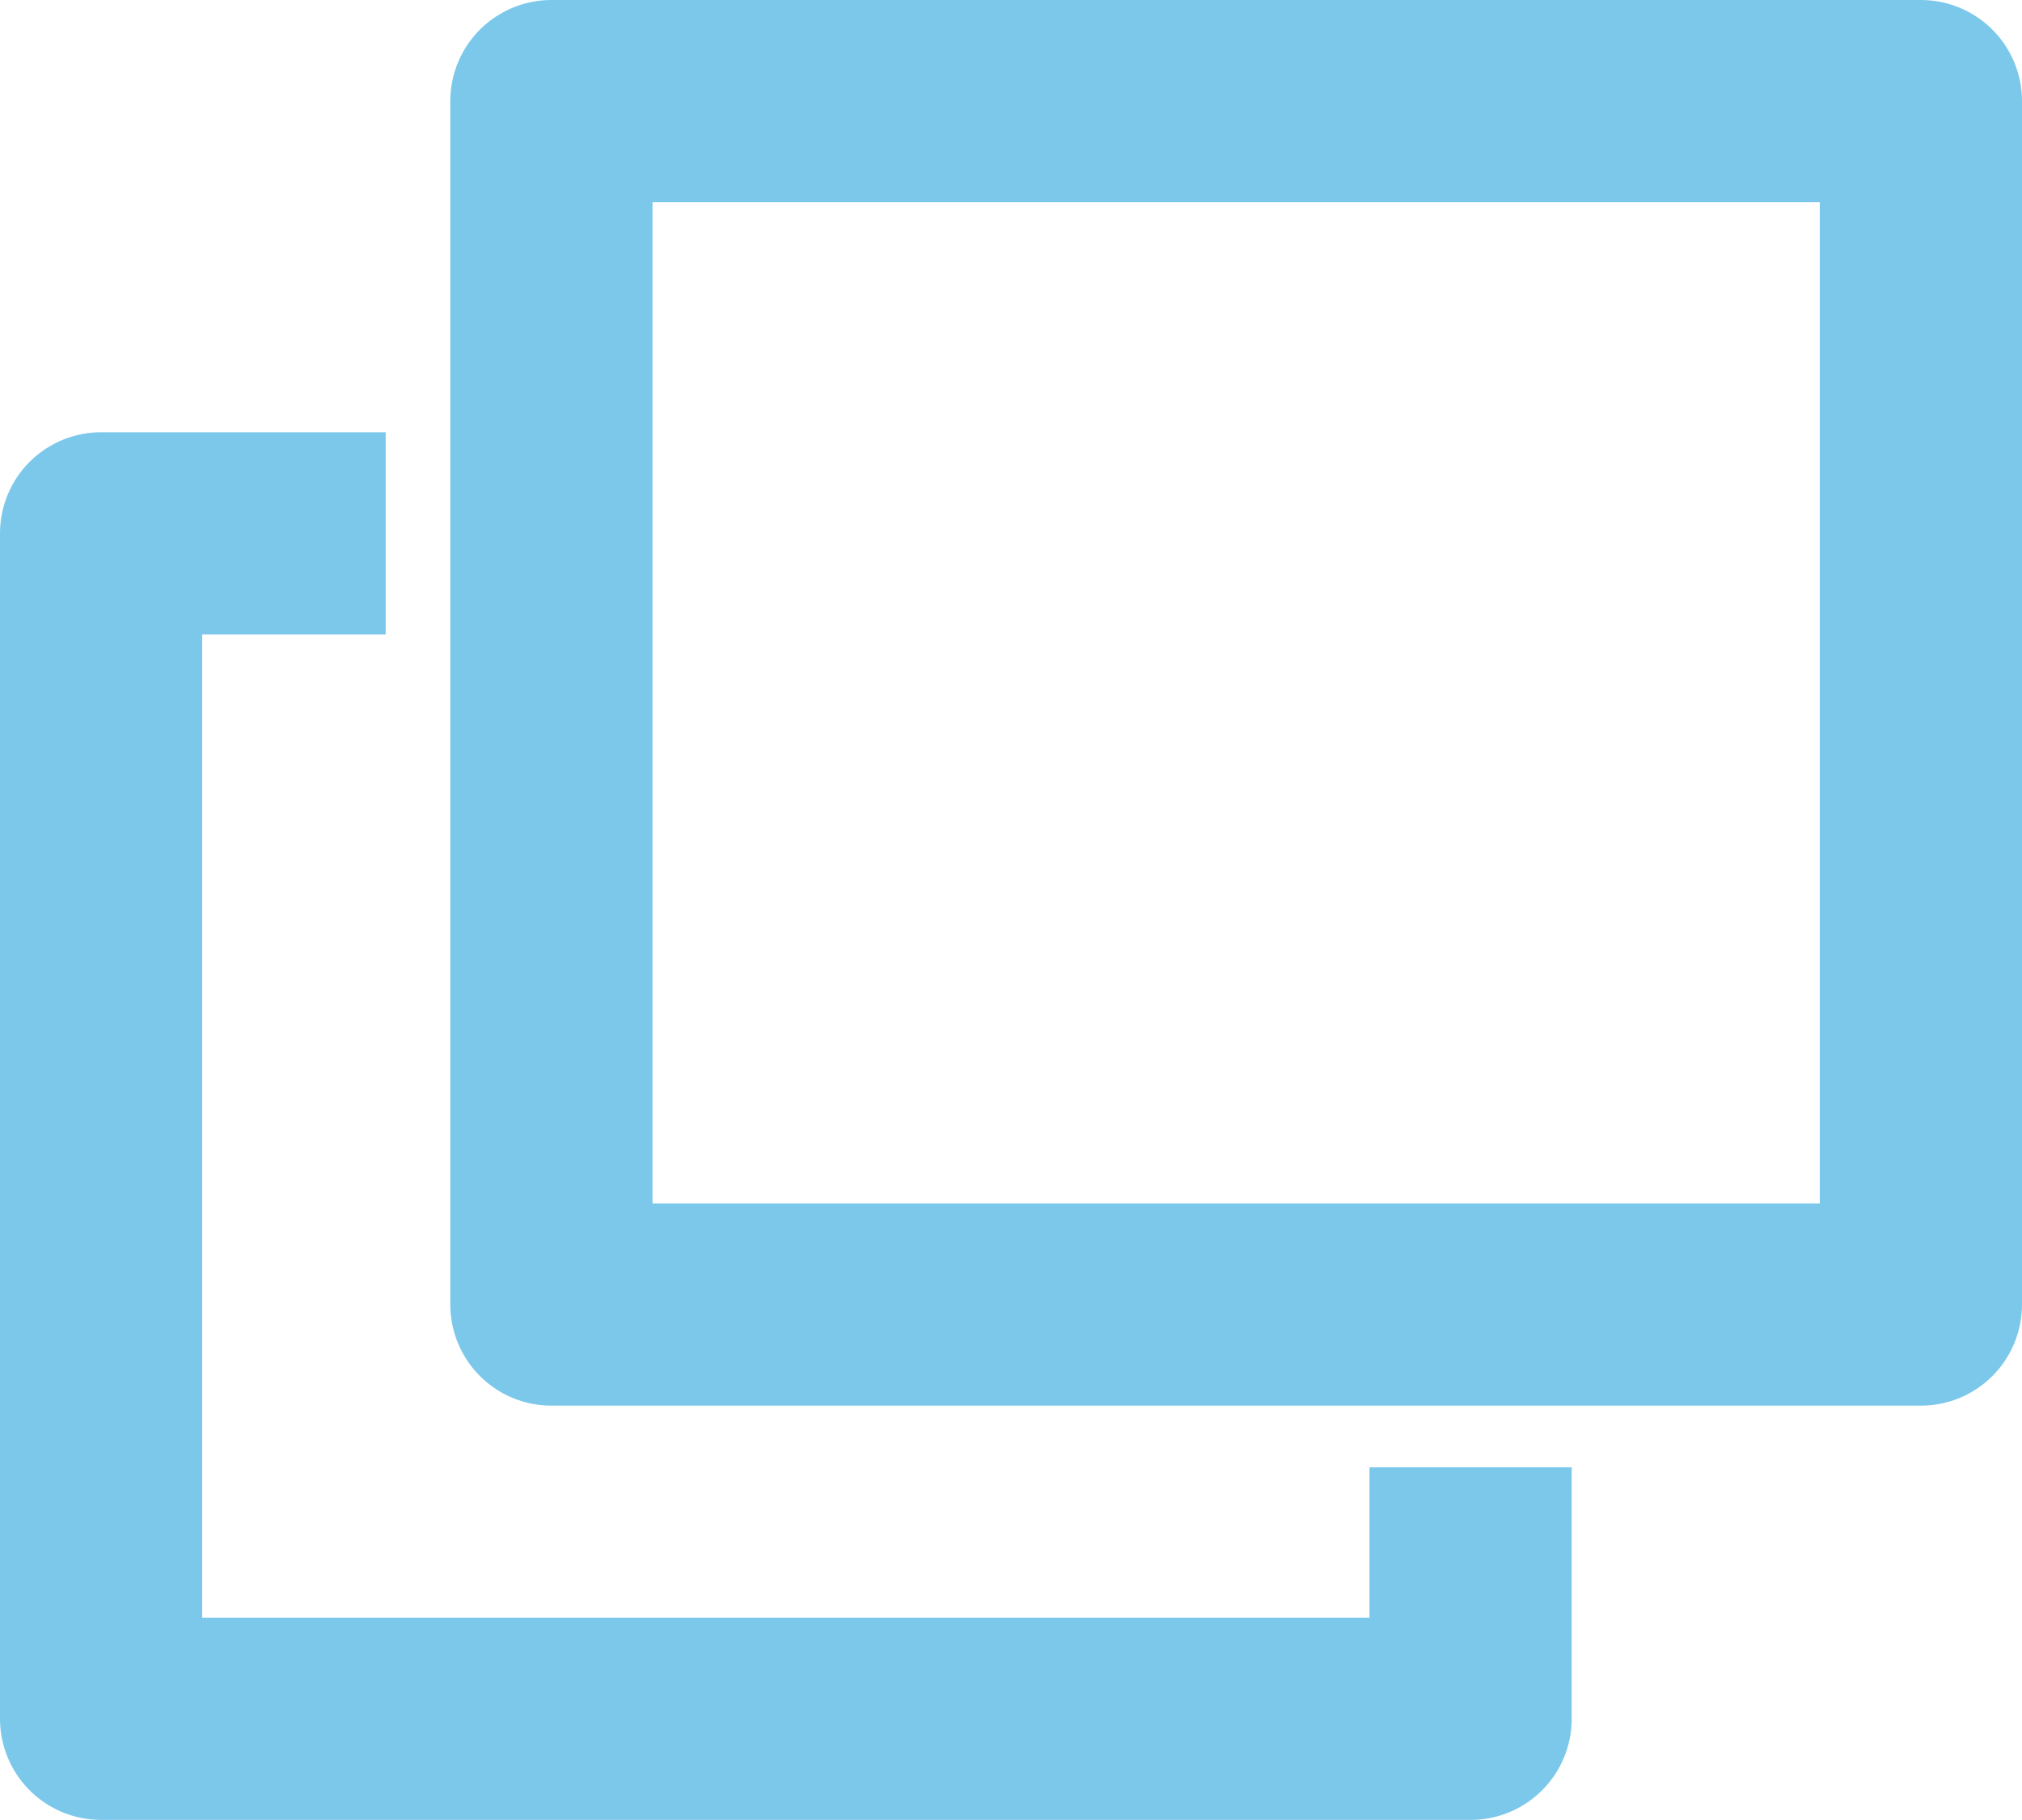
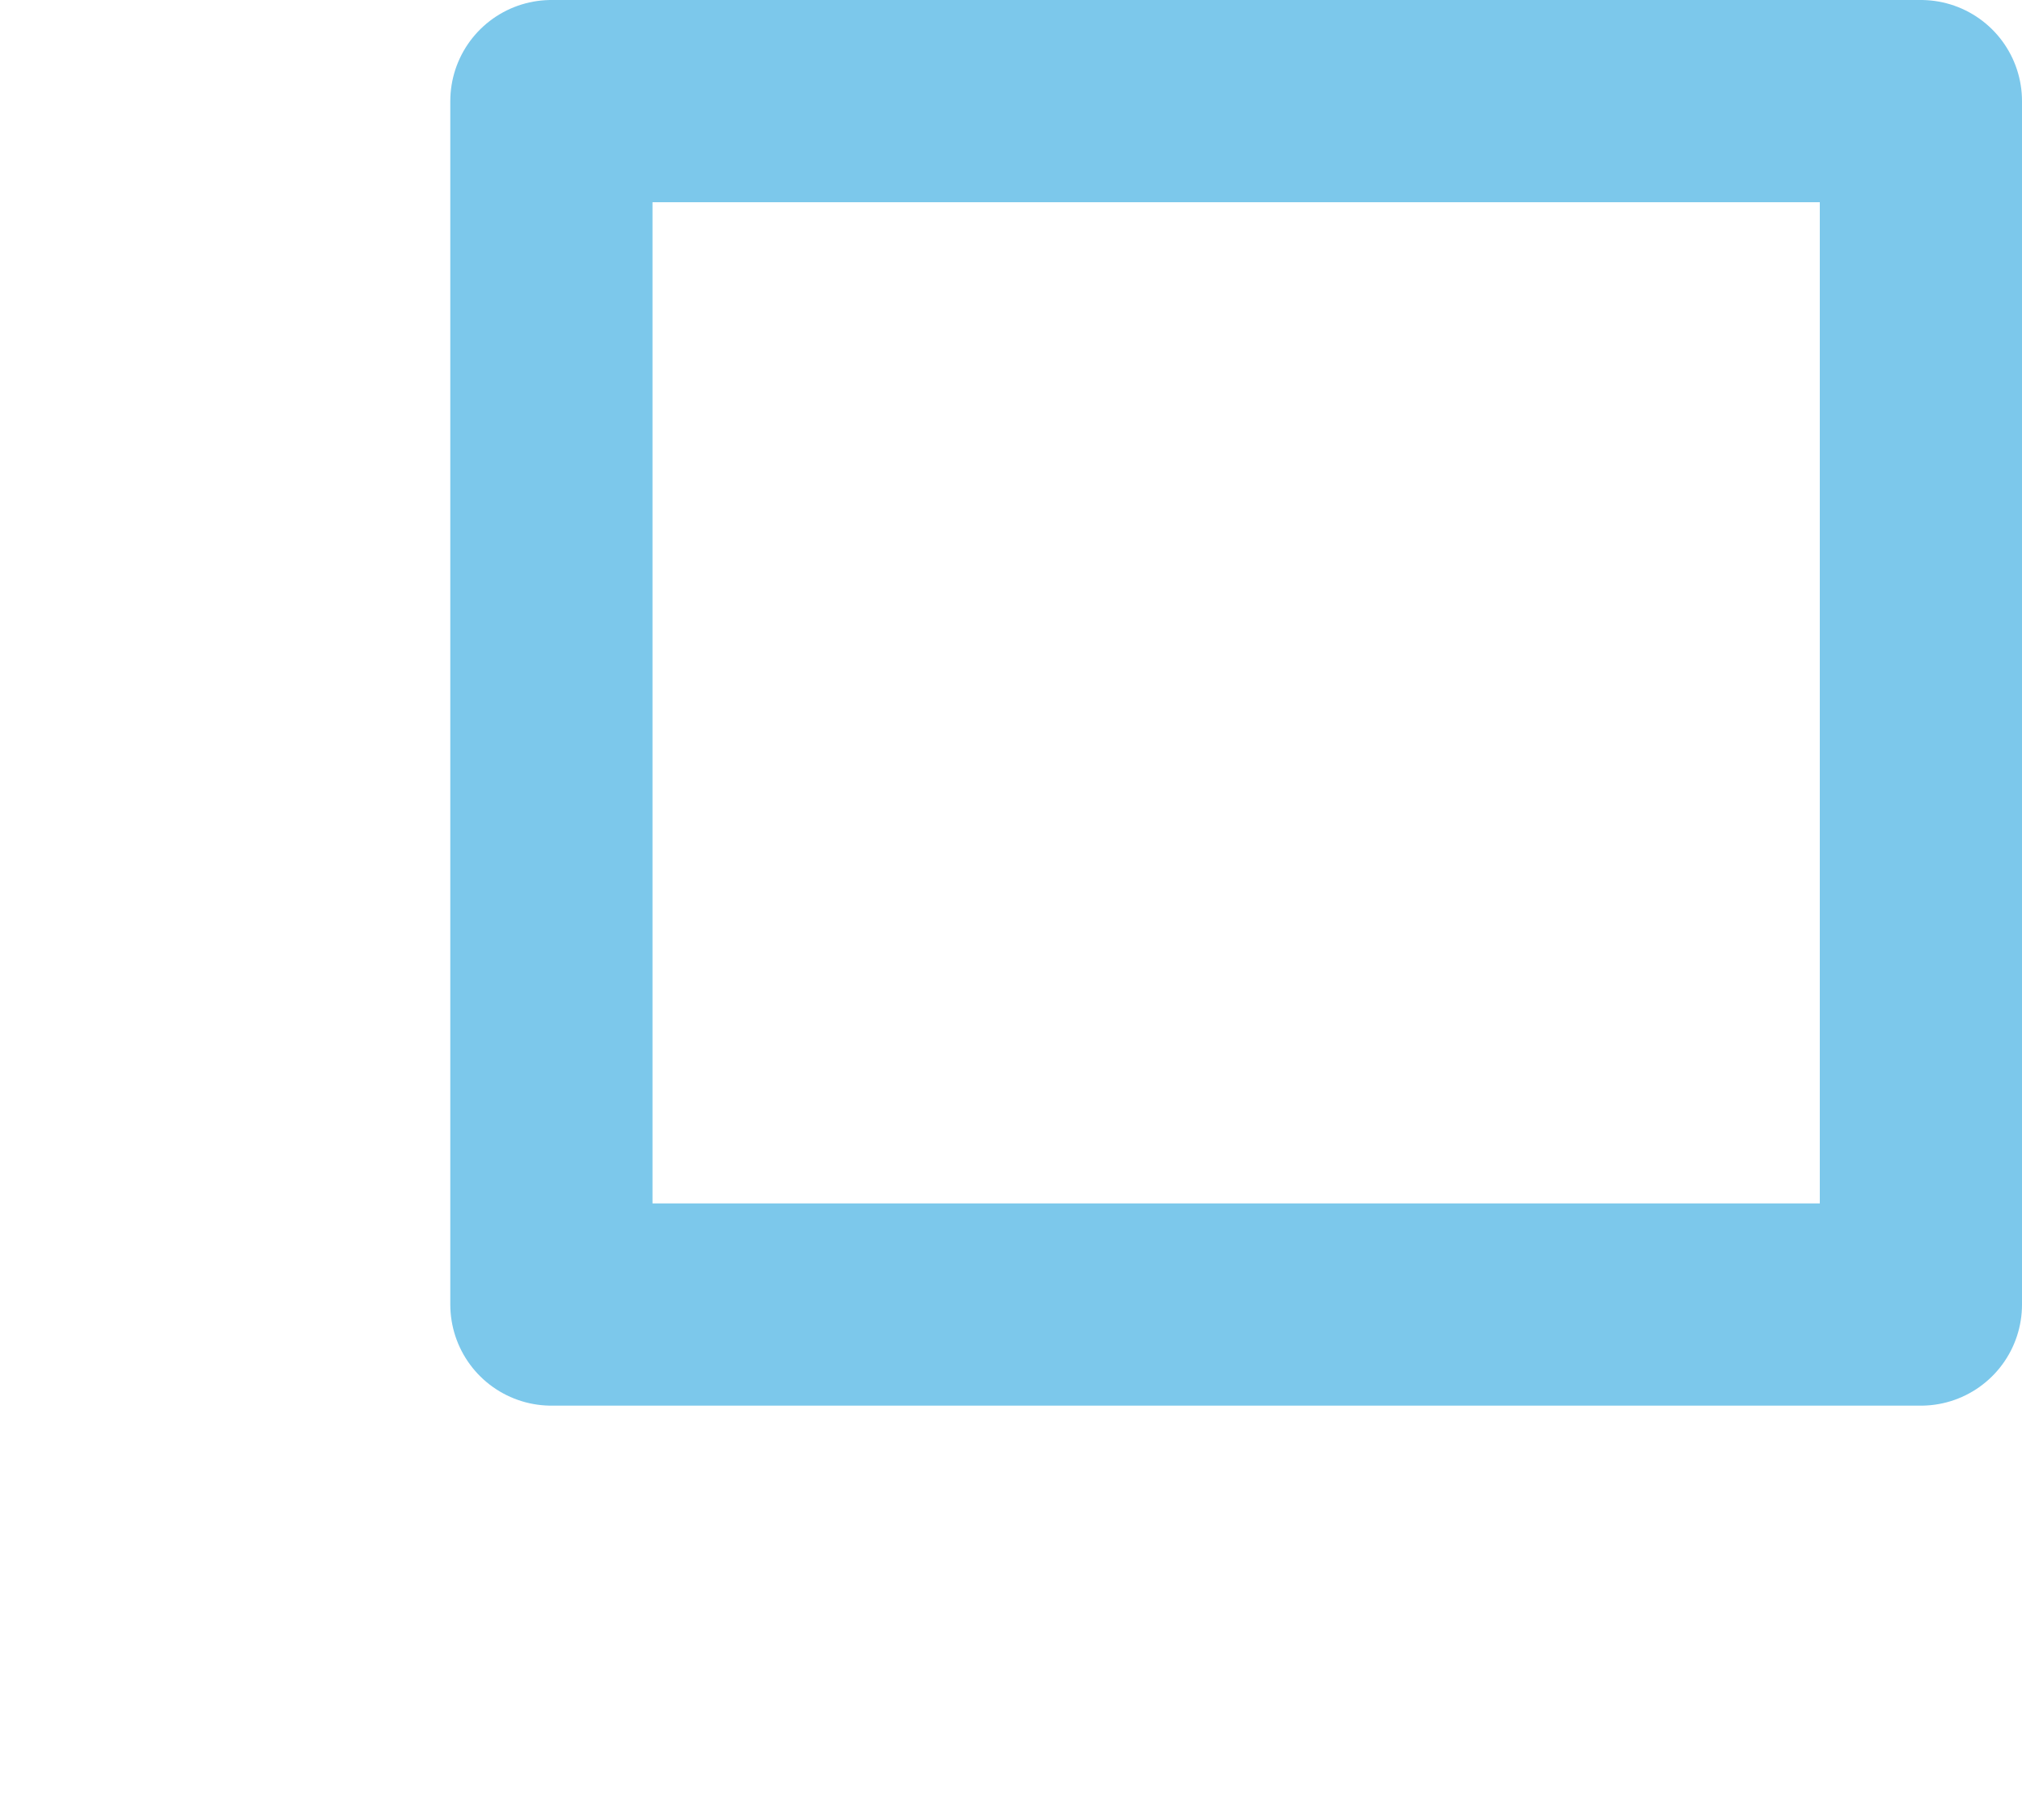
<svg xmlns="http://www.w3.org/2000/svg" width="20" height="18" viewBox="0 0 20 18">
  <g id="Icon_out-link1" data-name="Icon out-link1" transform="translate(-553 -7980)">
    <rect id="Rectangle_216" data-name="Rectangle 216" width="13.546" height="11.902" transform="translate(558.454 7981)" fill="none" stroke="#7cc8eb" stroke-linejoin="round" stroke-miterlimit="10" stroke-width="2" />
    <g id="Group_273" data-name="Group 273" transform="translate(554 7985.275)">
-       <path id="Path_284" data-name="Path 284" d="M318.946,283.237v2.487H305.4V274h2.815" transform="translate(-305.4 -274)" fill="none" stroke="#7cc8eb" stroke-linejoin="round" stroke-miterlimit="10" stroke-width="2" />
-     </g>
+       </g>
  </g>
</svg>